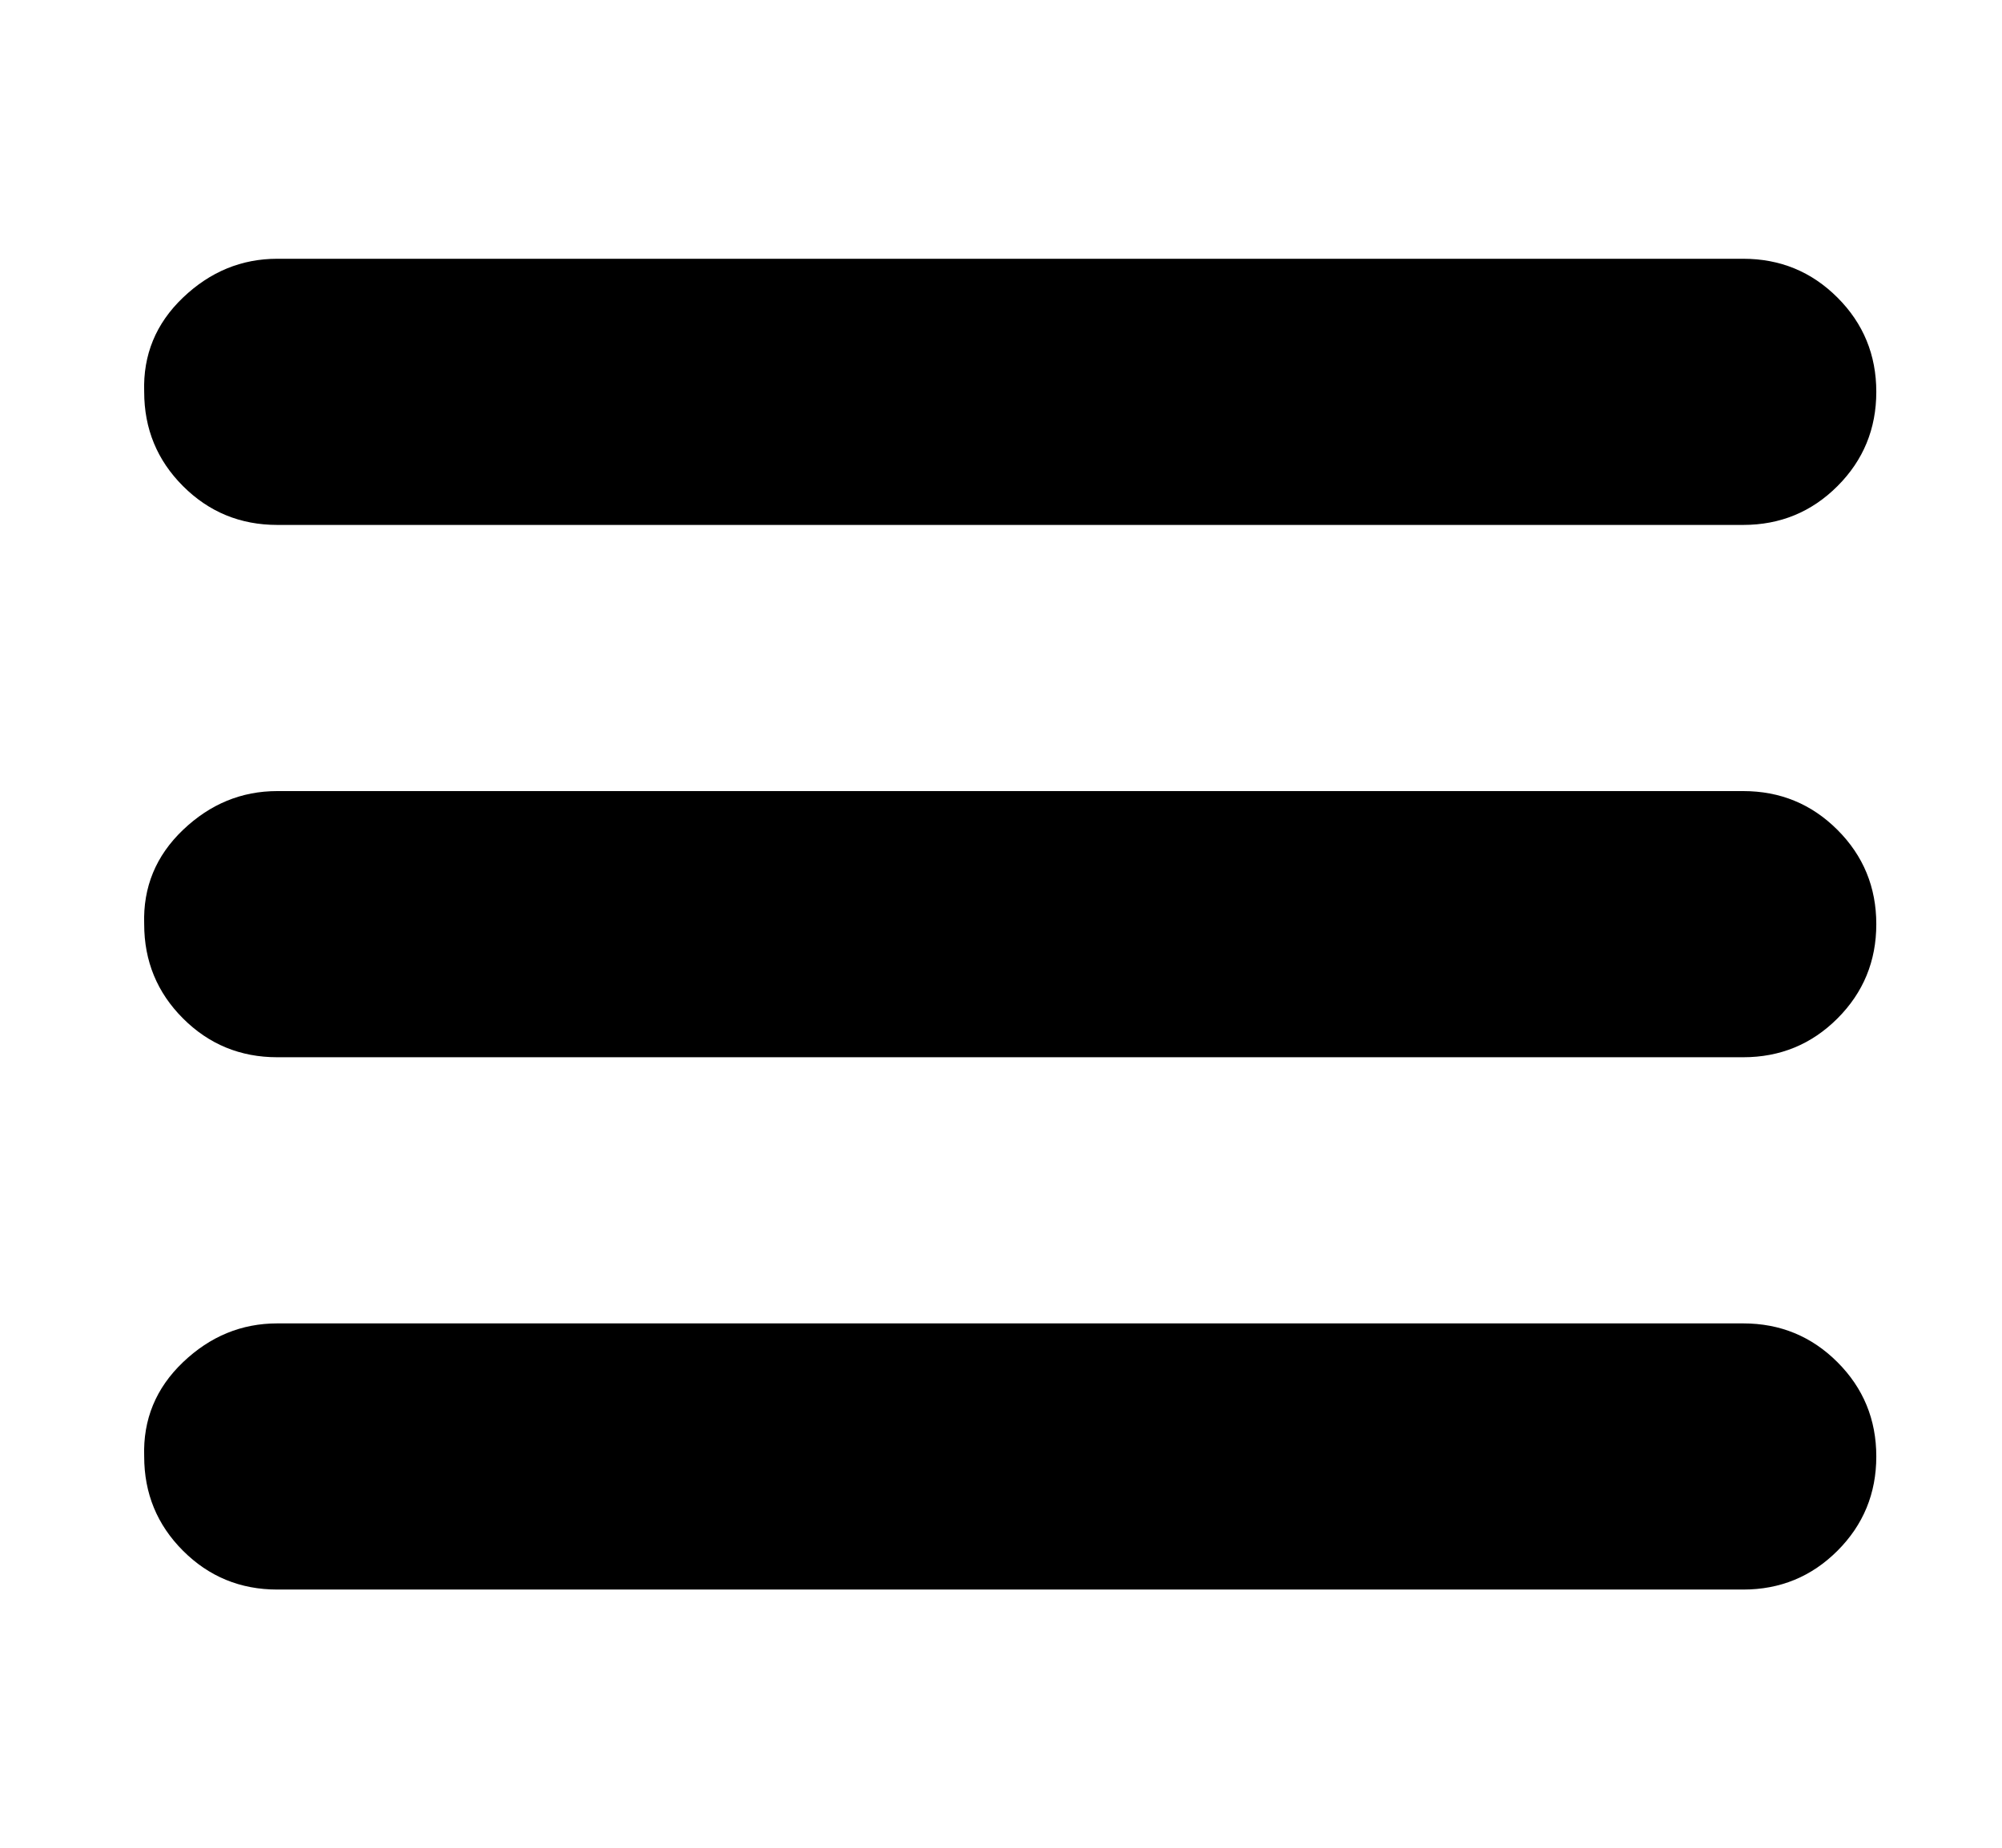
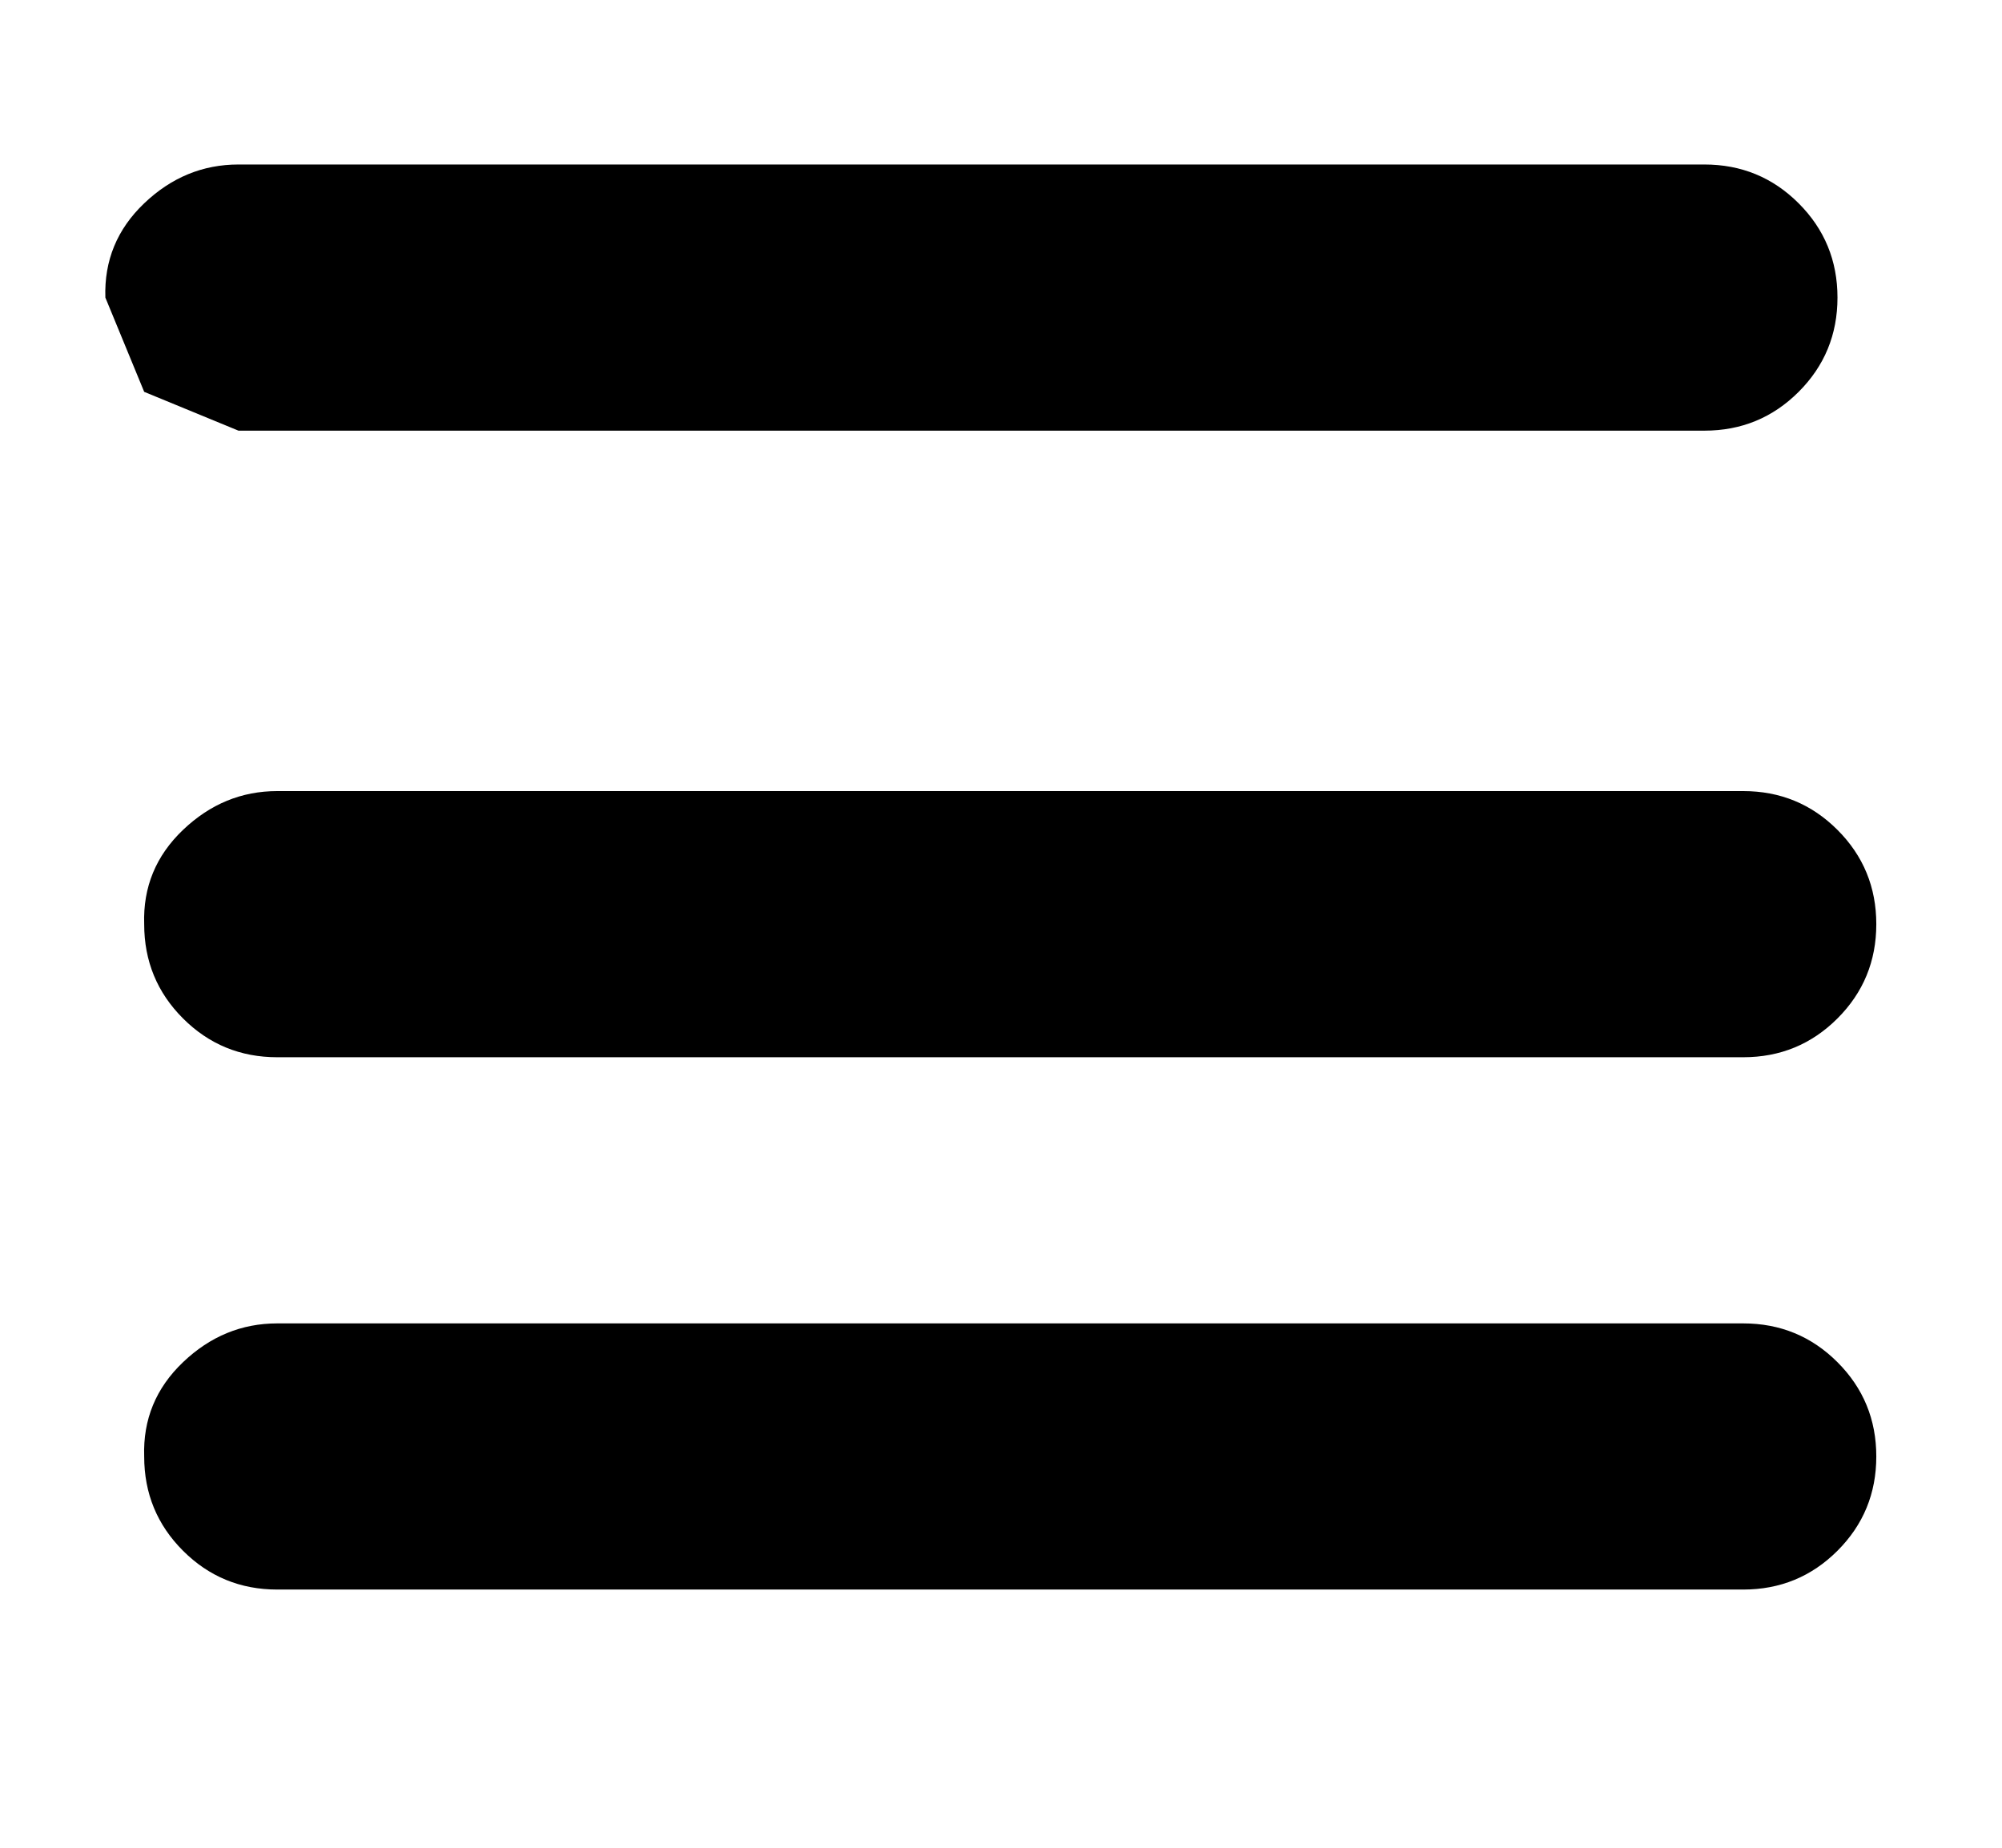
<svg xmlns="http://www.w3.org/2000/svg" version="1.1" viewBox="-10 0 1083 1000">
-   <path fill="currentColor" d="M68 788q0 30 21 51t51 21h793q30 0 51 -21t21 -51t-21 -51t-51 -21h-793q-29 0 -51 21t-21 51zM68 500q0 30 21 51t51 21h793q30 0 51 -21t21 -51t-21 -51t-51 -21h-793q-29 0 -51 21t-21 51zM68 212q0 30 21 51t51 21h793q30 0 51 -21t21 -51t-21 -51t-51 -21h-793 q-29 0 -51 21t-21 51z" />
+   <path fill="currentColor" d="M68 788q0 30 21 51t51 21h793q30 0 51 -21t21 -51t-21 -51t-51 -21h-793q-29 0 -51 21t-21 51zM68 500q0 30 21 51t51 21h793q30 0 51 -21t21 -51t-21 -51t-51 -21h-793q-29 0 -51 21t-21 51zM68 212t51 21h793q30 0 51 -21t21 -51t-21 -51t-51 -21h-793 q-29 0 -51 21t-21 51z" />
</svg>